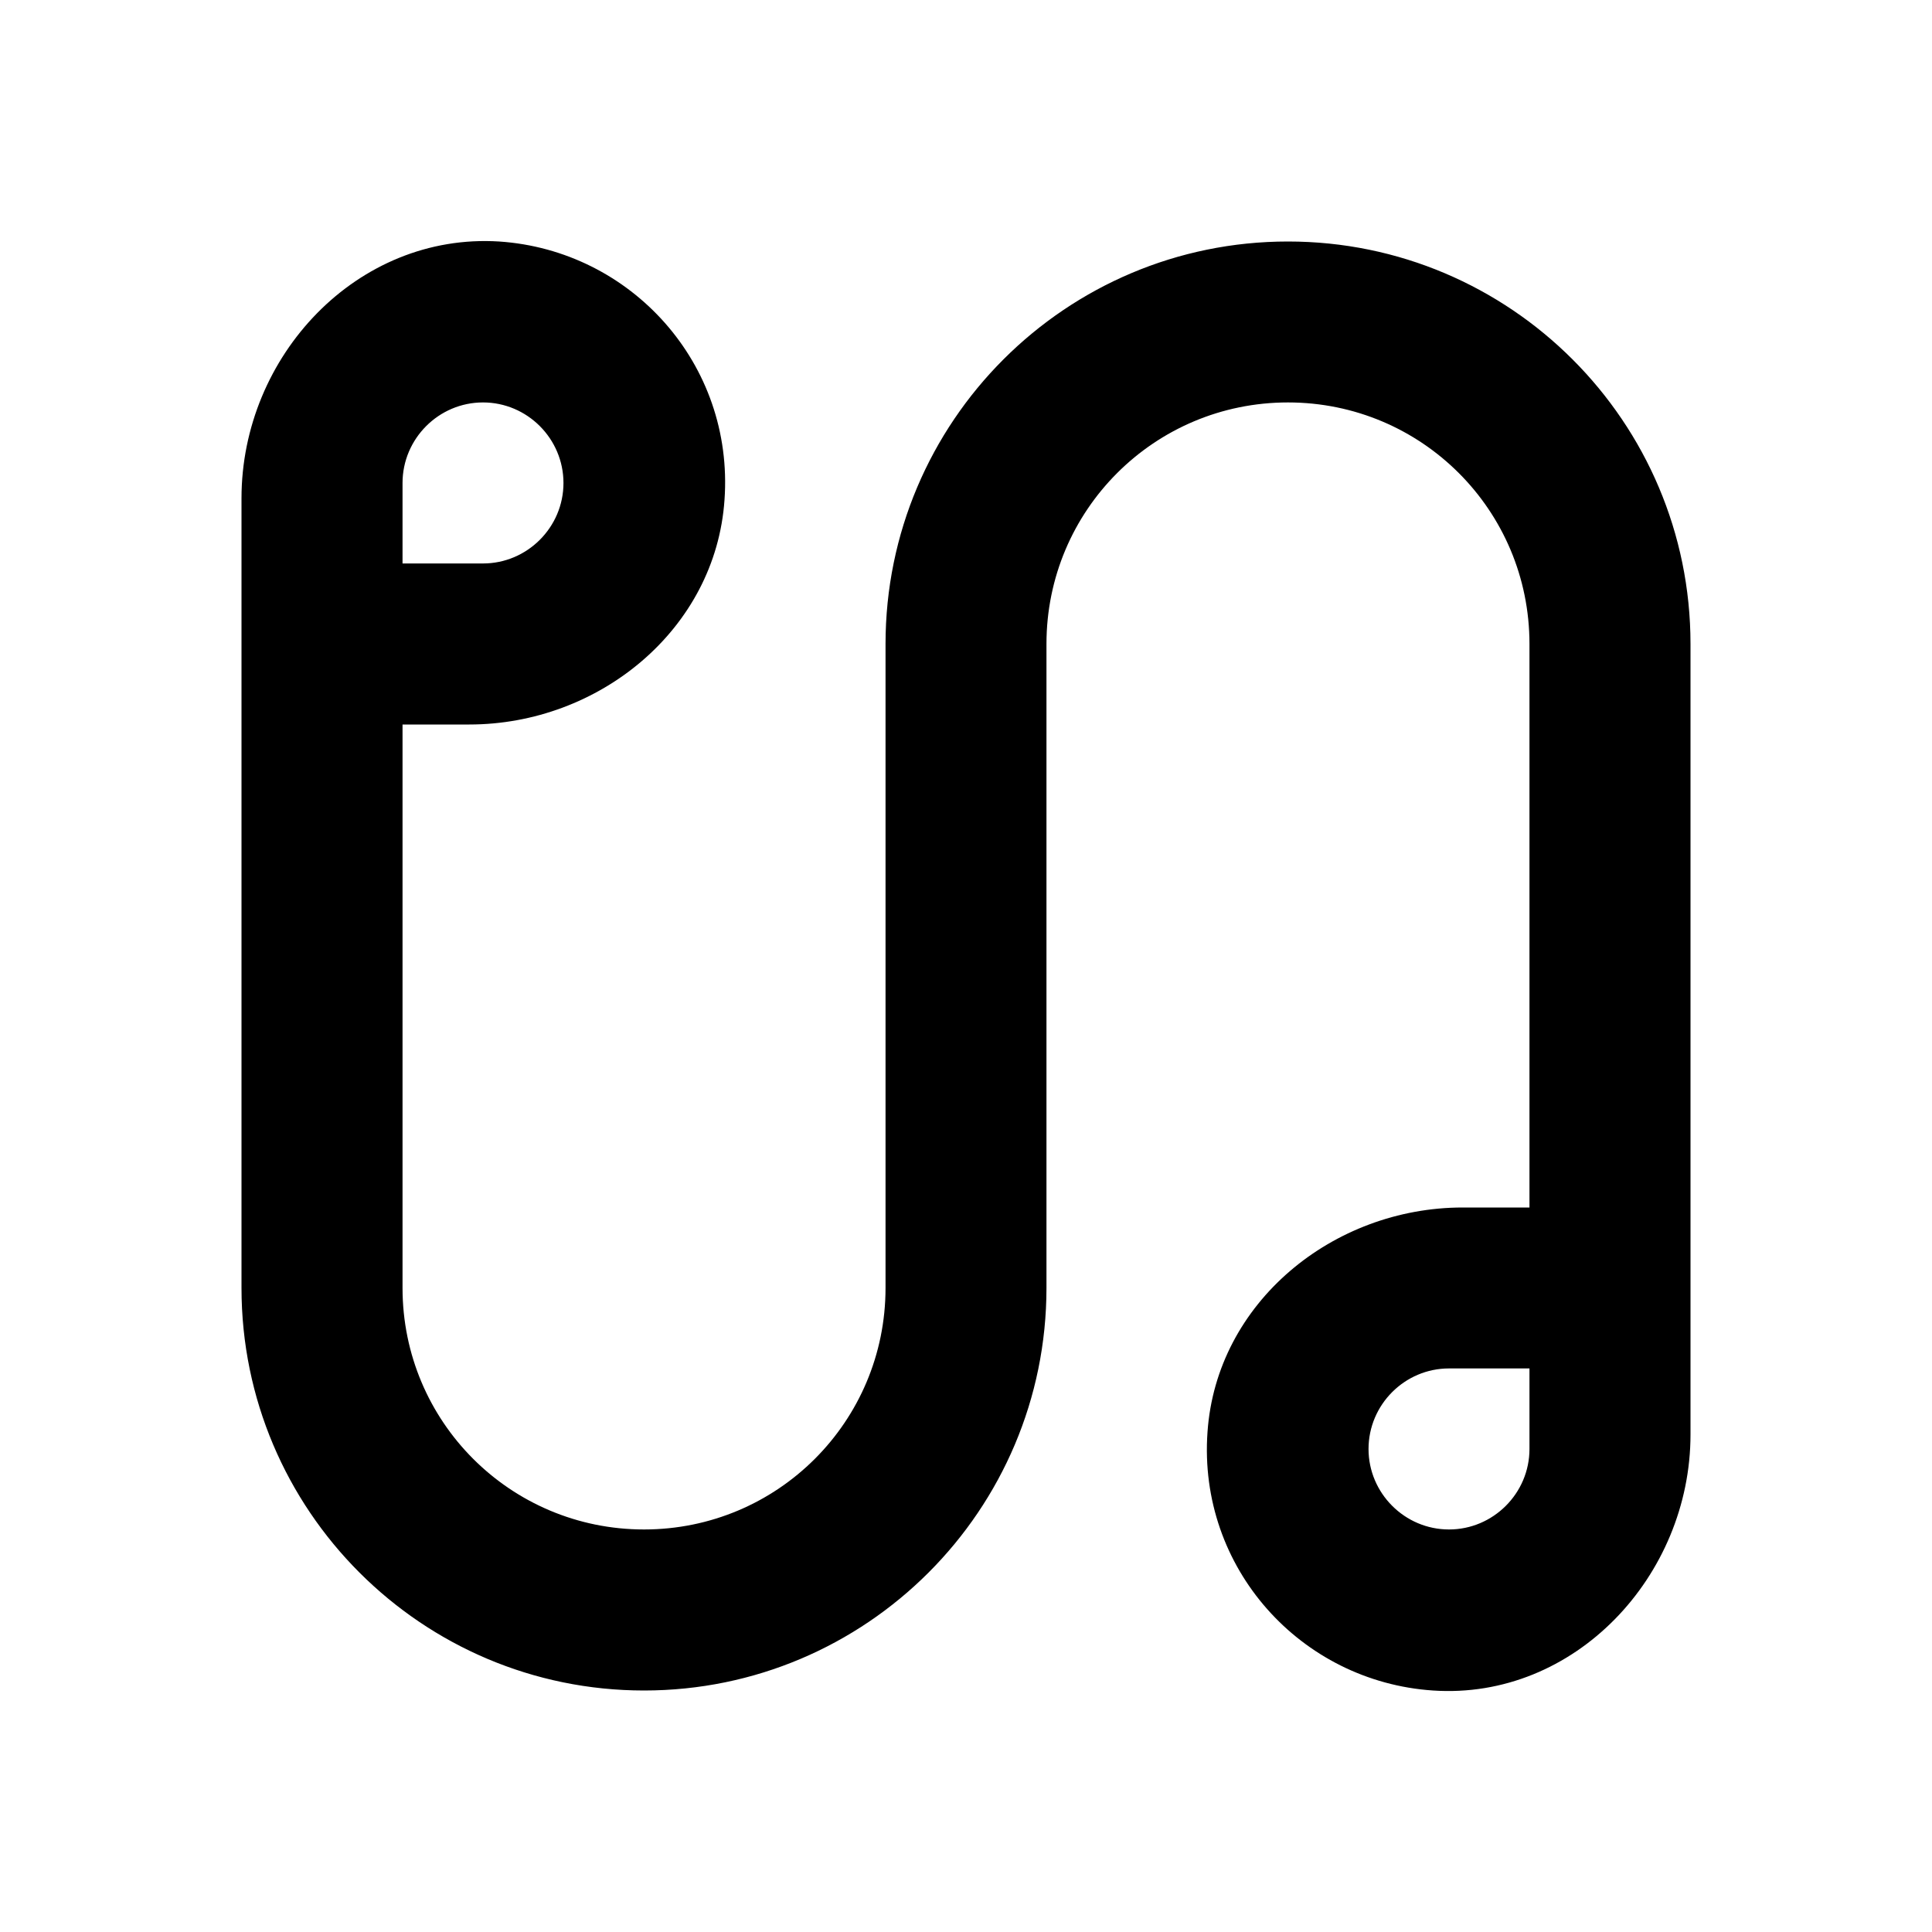
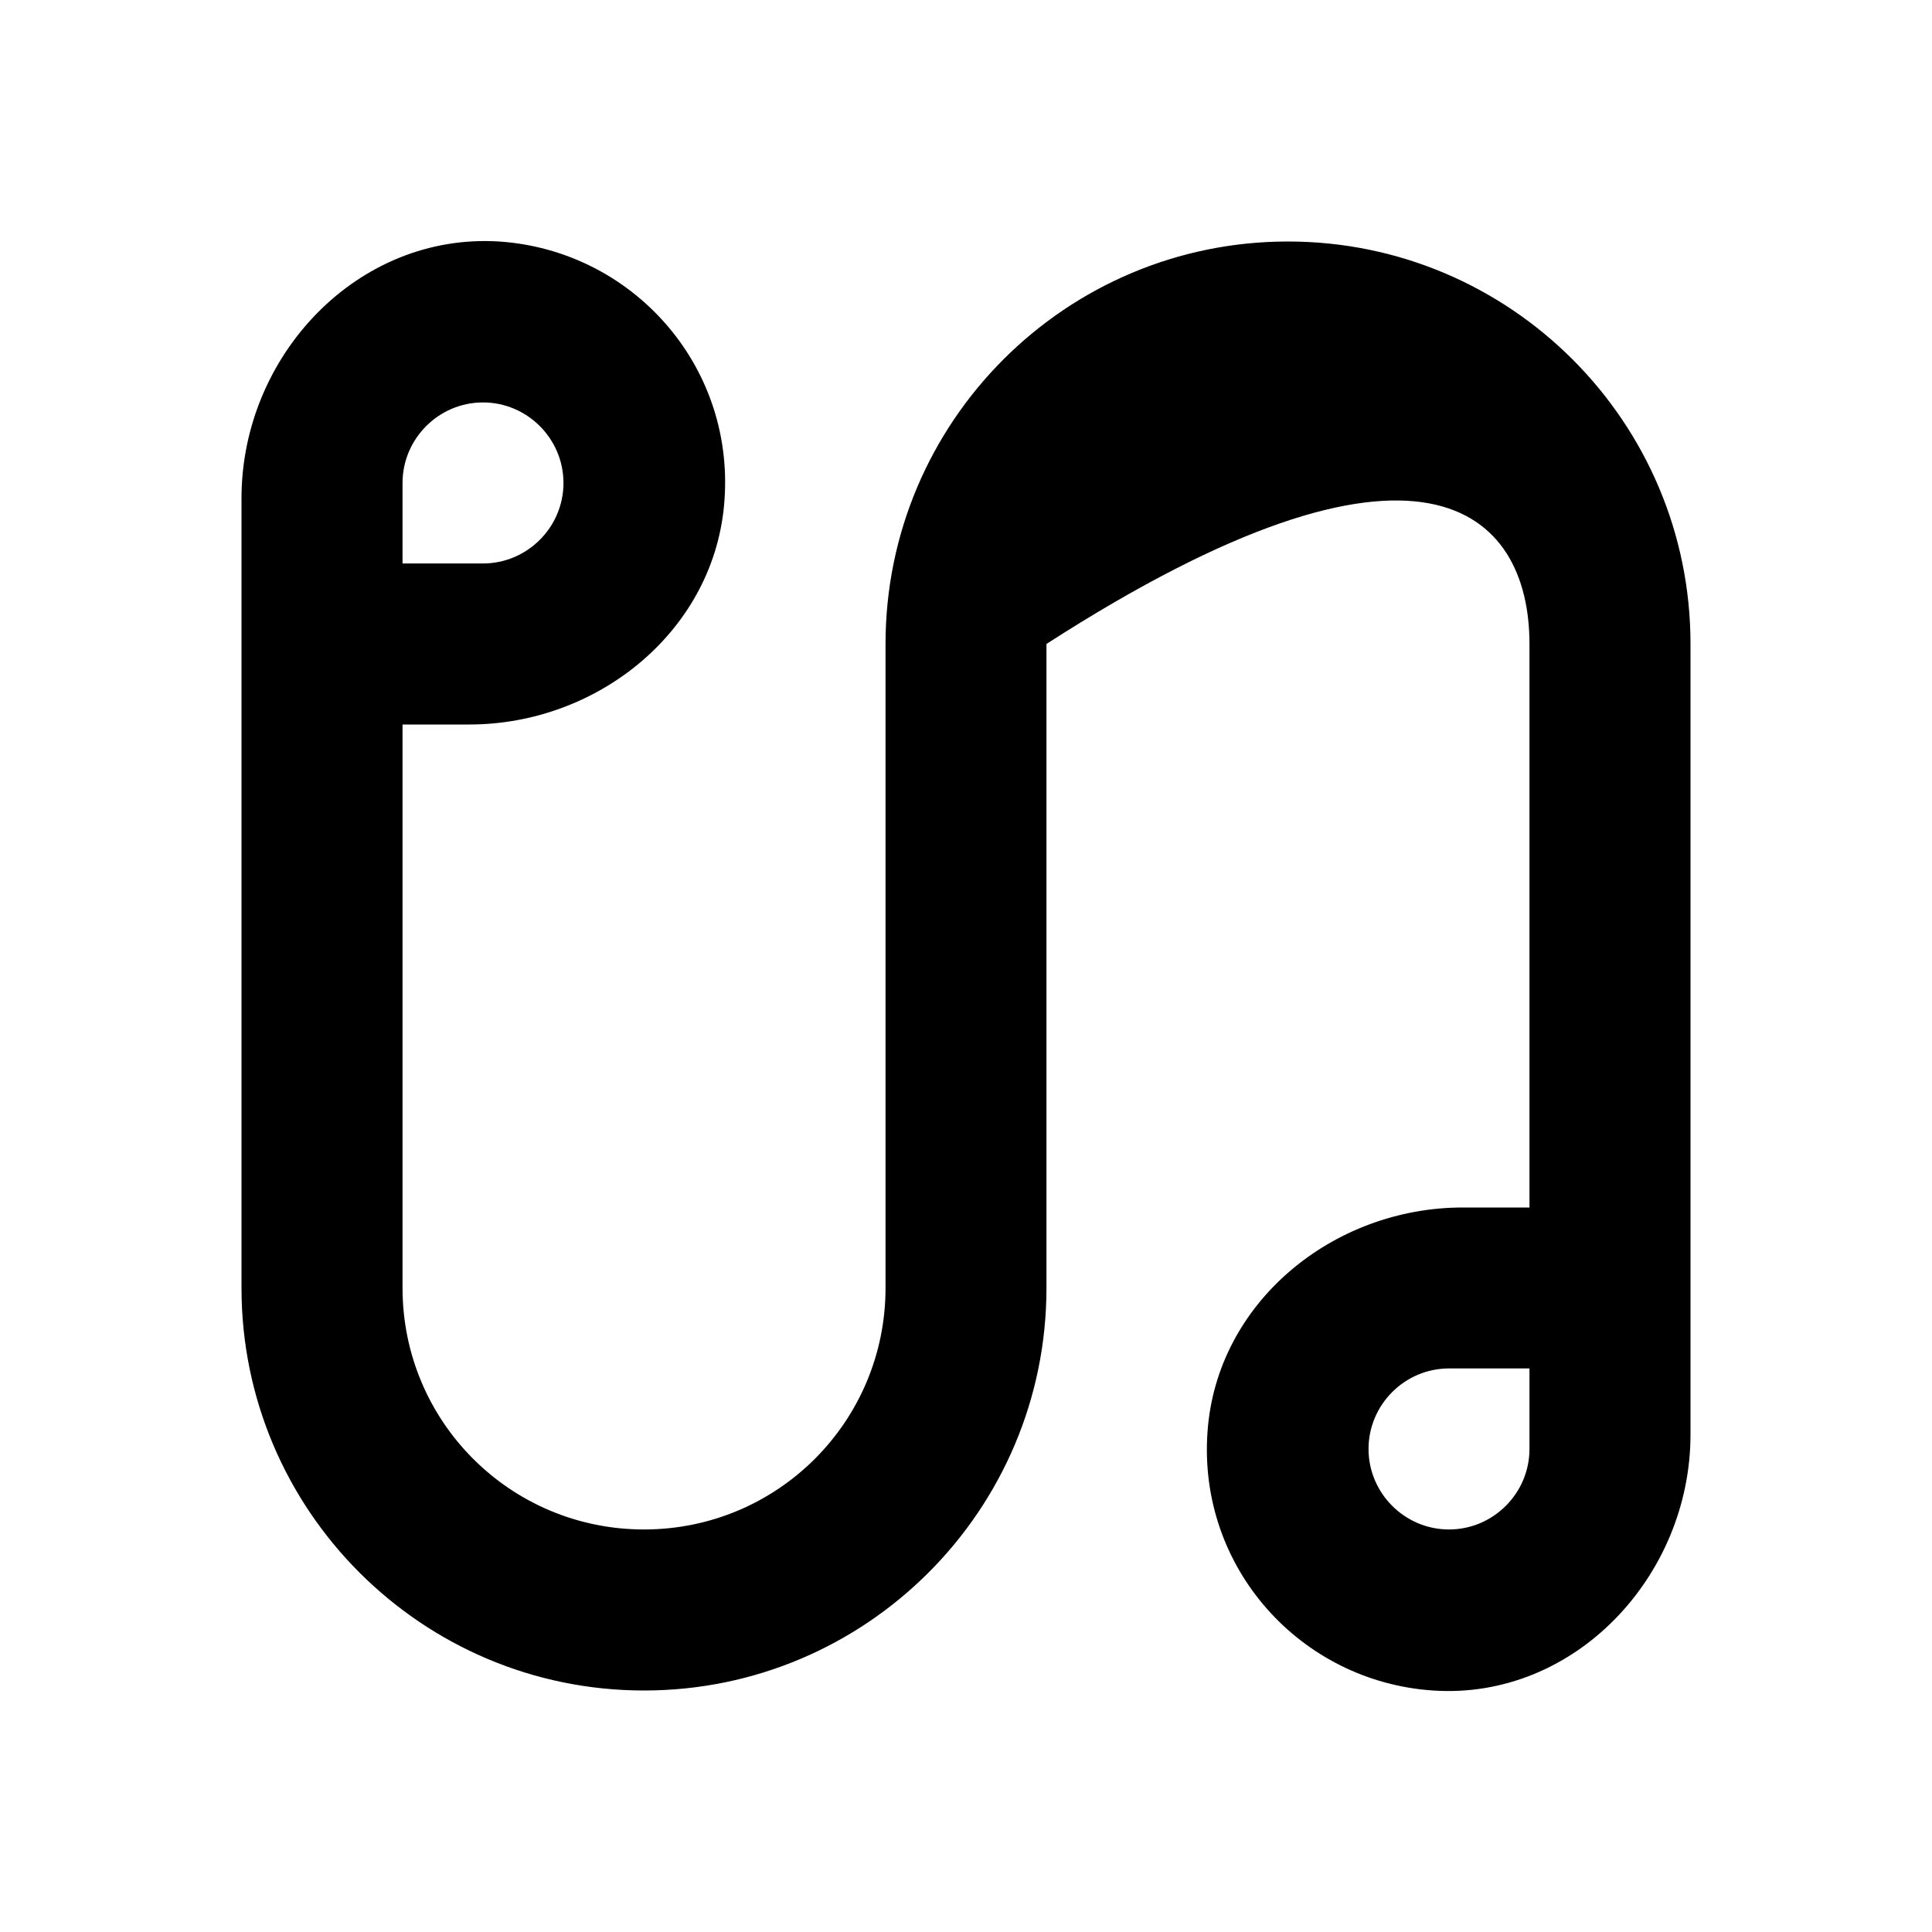
<svg xmlns="http://www.w3.org/2000/svg" width="20" height="20" viewBox="0 0 20 20" fill="none">
-   <path d="M13.333 2.5C11.033 2.5 9.167 4.366 9.167 6.666V13.333C9.167 14.716 8.05 15.833 6.667 15.833C5.283 15.833 4.167 14.716 4.167 13.333V7.5H4.858C6.2 7.5 7.408 6.516 7.5 5.175C7.6 3.766 6.533 2.591 5.167 2.5C3.7 2.408 2.5 3.683 2.5 5.158V13.333C2.5 15.633 4.367 17.5 6.667 17.5C8.967 17.5 10.833 15.633 10.833 13.333V6.666C10.833 5.283 11.95 4.166 13.333 4.166C14.717 4.166 15.833 5.283 15.833 6.666V12.5H15.142C13.8 12.5 12.592 13.483 12.5 14.825C12.4 16.233 13.467 17.408 14.833 17.5C16.3 17.6 17.5 16.316 17.5 14.85V6.666C17.5 4.366 15.633 2.5 13.333 2.5ZM4.167 5C4.167 4.541 4.542 4.166 5 4.166C5.458 4.166 5.833 4.541 5.833 5C5.833 5.458 5.458 5.833 5 5.833H4.167V5ZM15.833 15C15.833 15.458 15.458 15.833 15 15.833C14.542 15.833 14.167 15.458 14.167 15C14.167 14.541 14.542 14.166 15 14.166H15.833V15Z" fill="black" />
+   <path d="M13.333 2.5C11.033 2.5 9.167 4.366 9.167 6.666V13.333C9.167 14.716 8.05 15.833 6.667 15.833C5.283 15.833 4.167 14.716 4.167 13.333V7.5H4.858C6.2 7.5 7.408 6.516 7.5 5.175C7.6 3.766 6.533 2.591 5.167 2.5C3.7 2.408 2.5 3.683 2.5 5.158V13.333C2.5 15.633 4.367 17.5 6.667 17.5C8.967 17.5 10.833 15.633 10.833 13.333V6.666C14.717 4.166 15.833 5.283 15.833 6.666V12.5H15.142C13.8 12.5 12.592 13.483 12.5 14.825C12.4 16.233 13.467 17.408 14.833 17.5C16.3 17.6 17.5 16.316 17.5 14.85V6.666C17.5 4.366 15.633 2.5 13.333 2.5ZM4.167 5C4.167 4.541 4.542 4.166 5 4.166C5.458 4.166 5.833 4.541 5.833 5C5.833 5.458 5.458 5.833 5 5.833H4.167V5ZM15.833 15C15.833 15.458 15.458 15.833 15 15.833C14.542 15.833 14.167 15.458 14.167 15C14.167 14.541 14.542 14.166 15 14.166H15.833V15Z" fill="black" />
</svg>